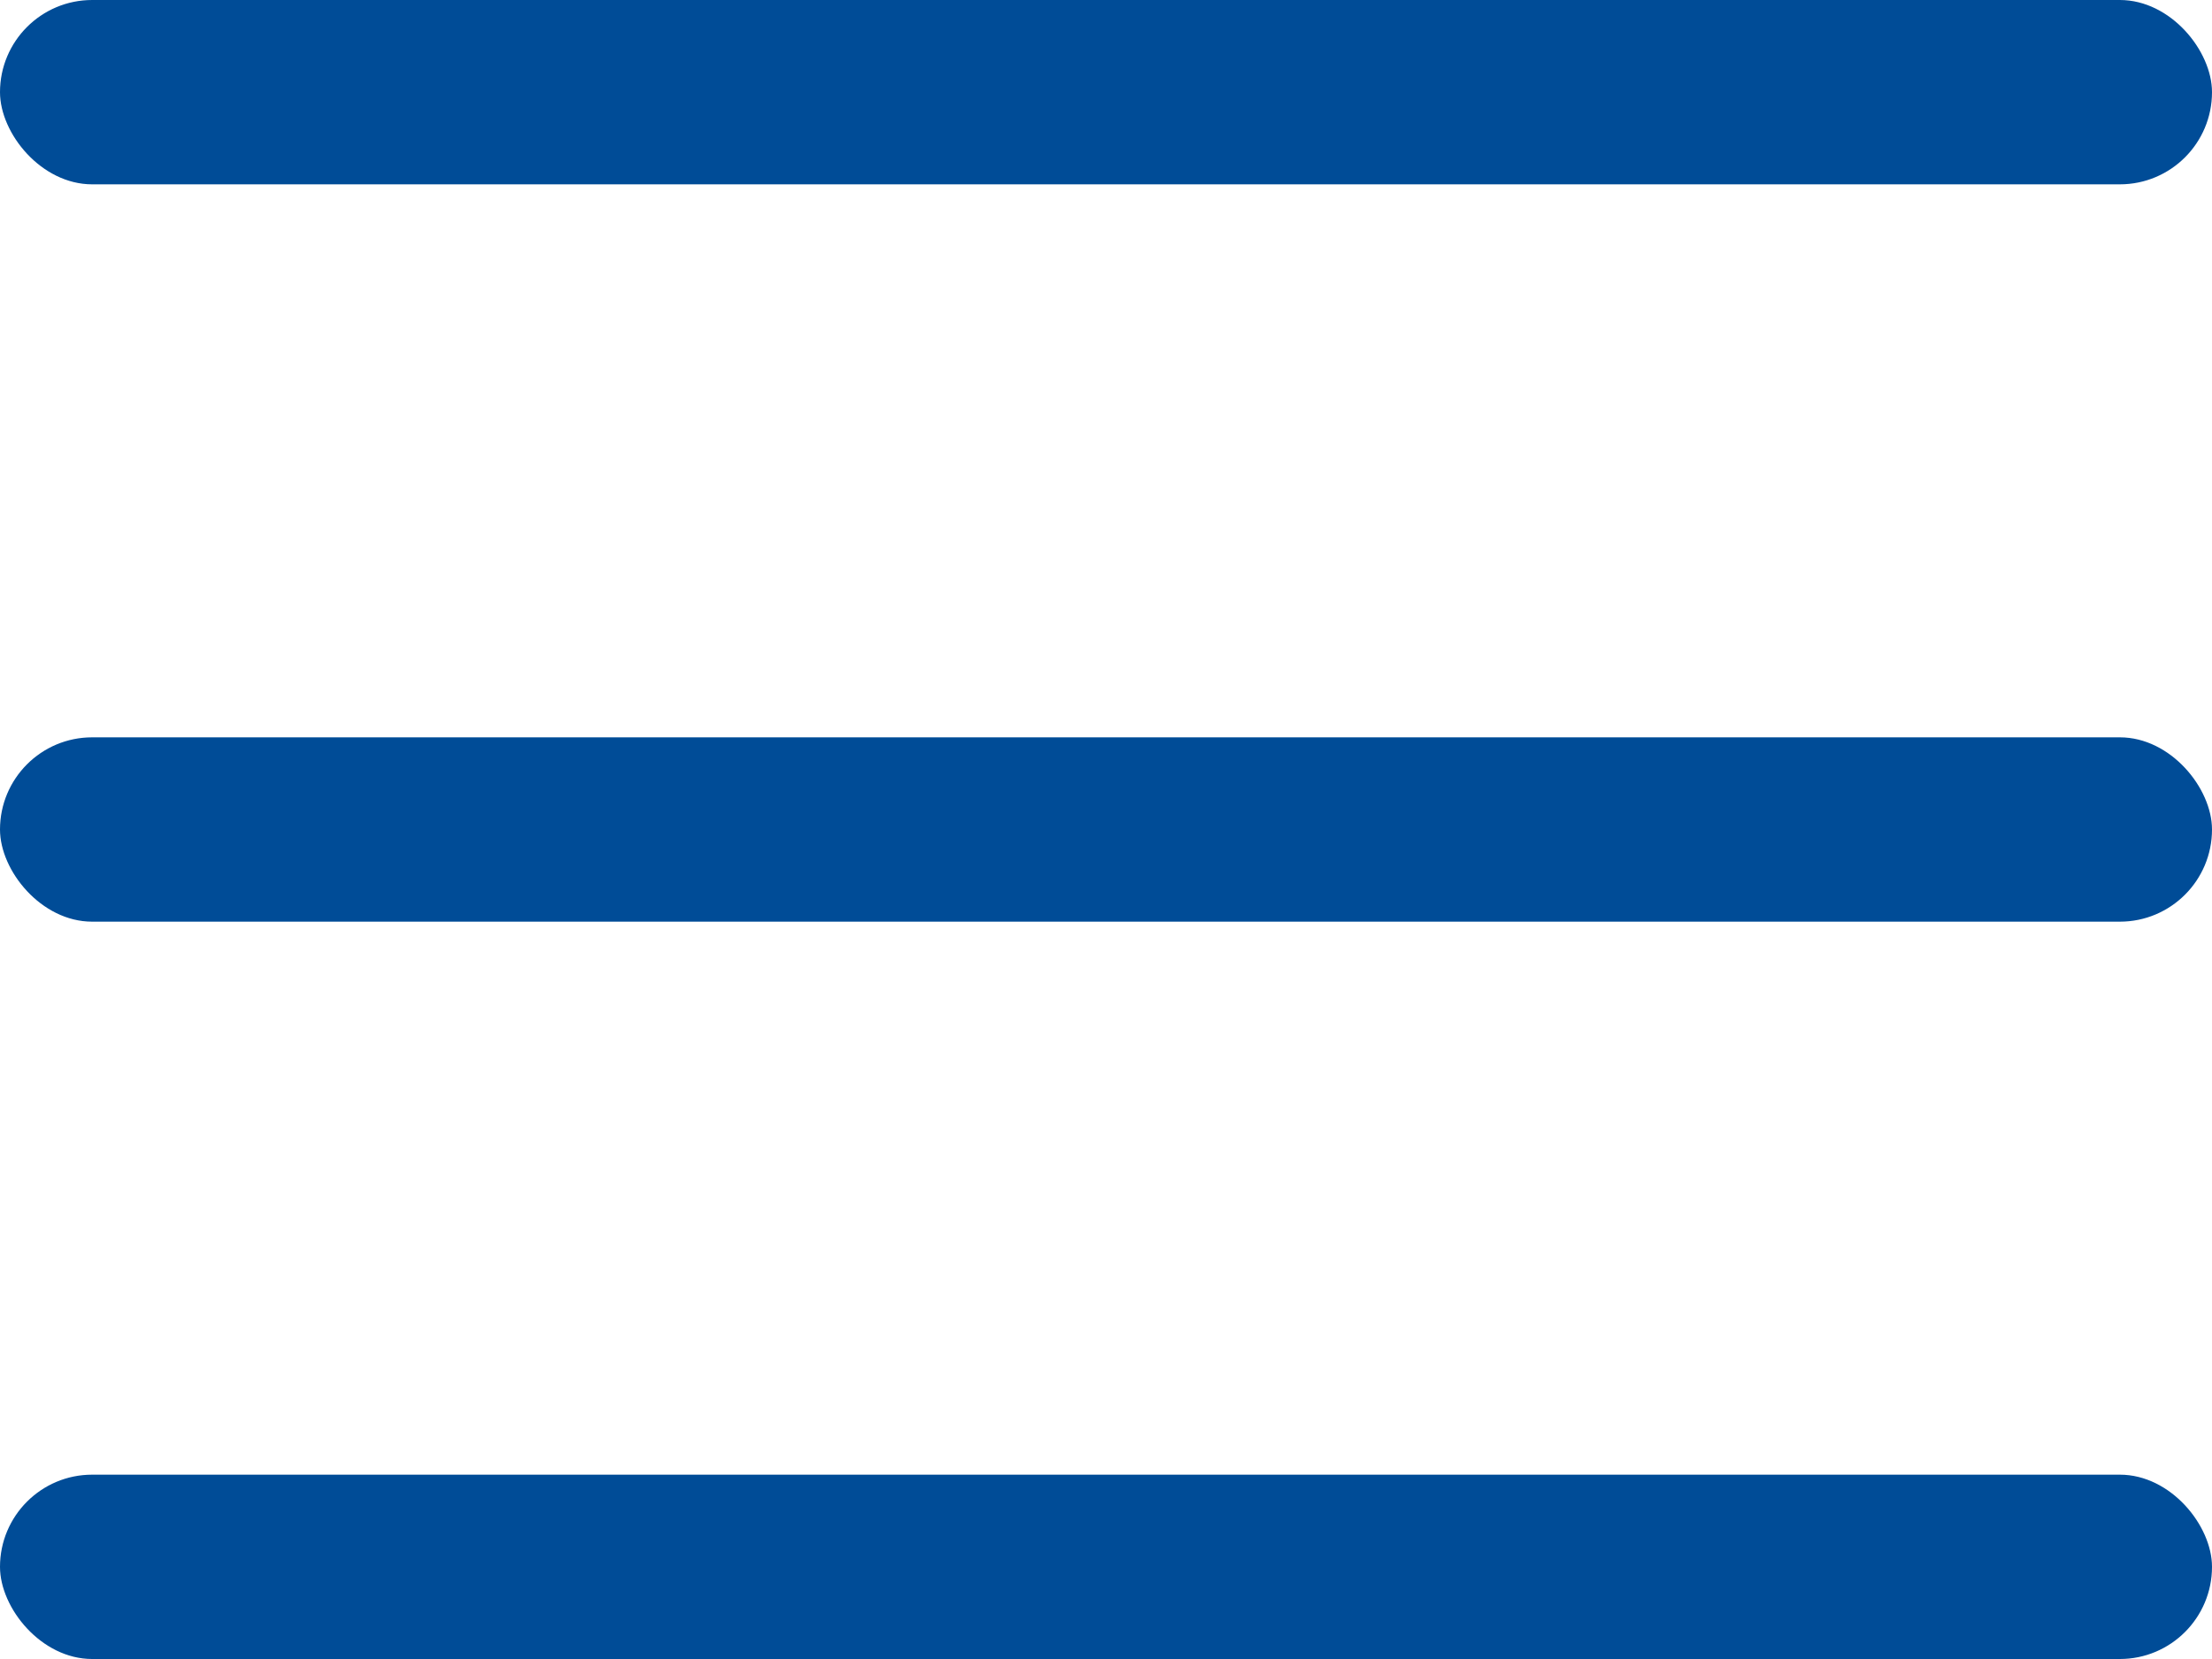
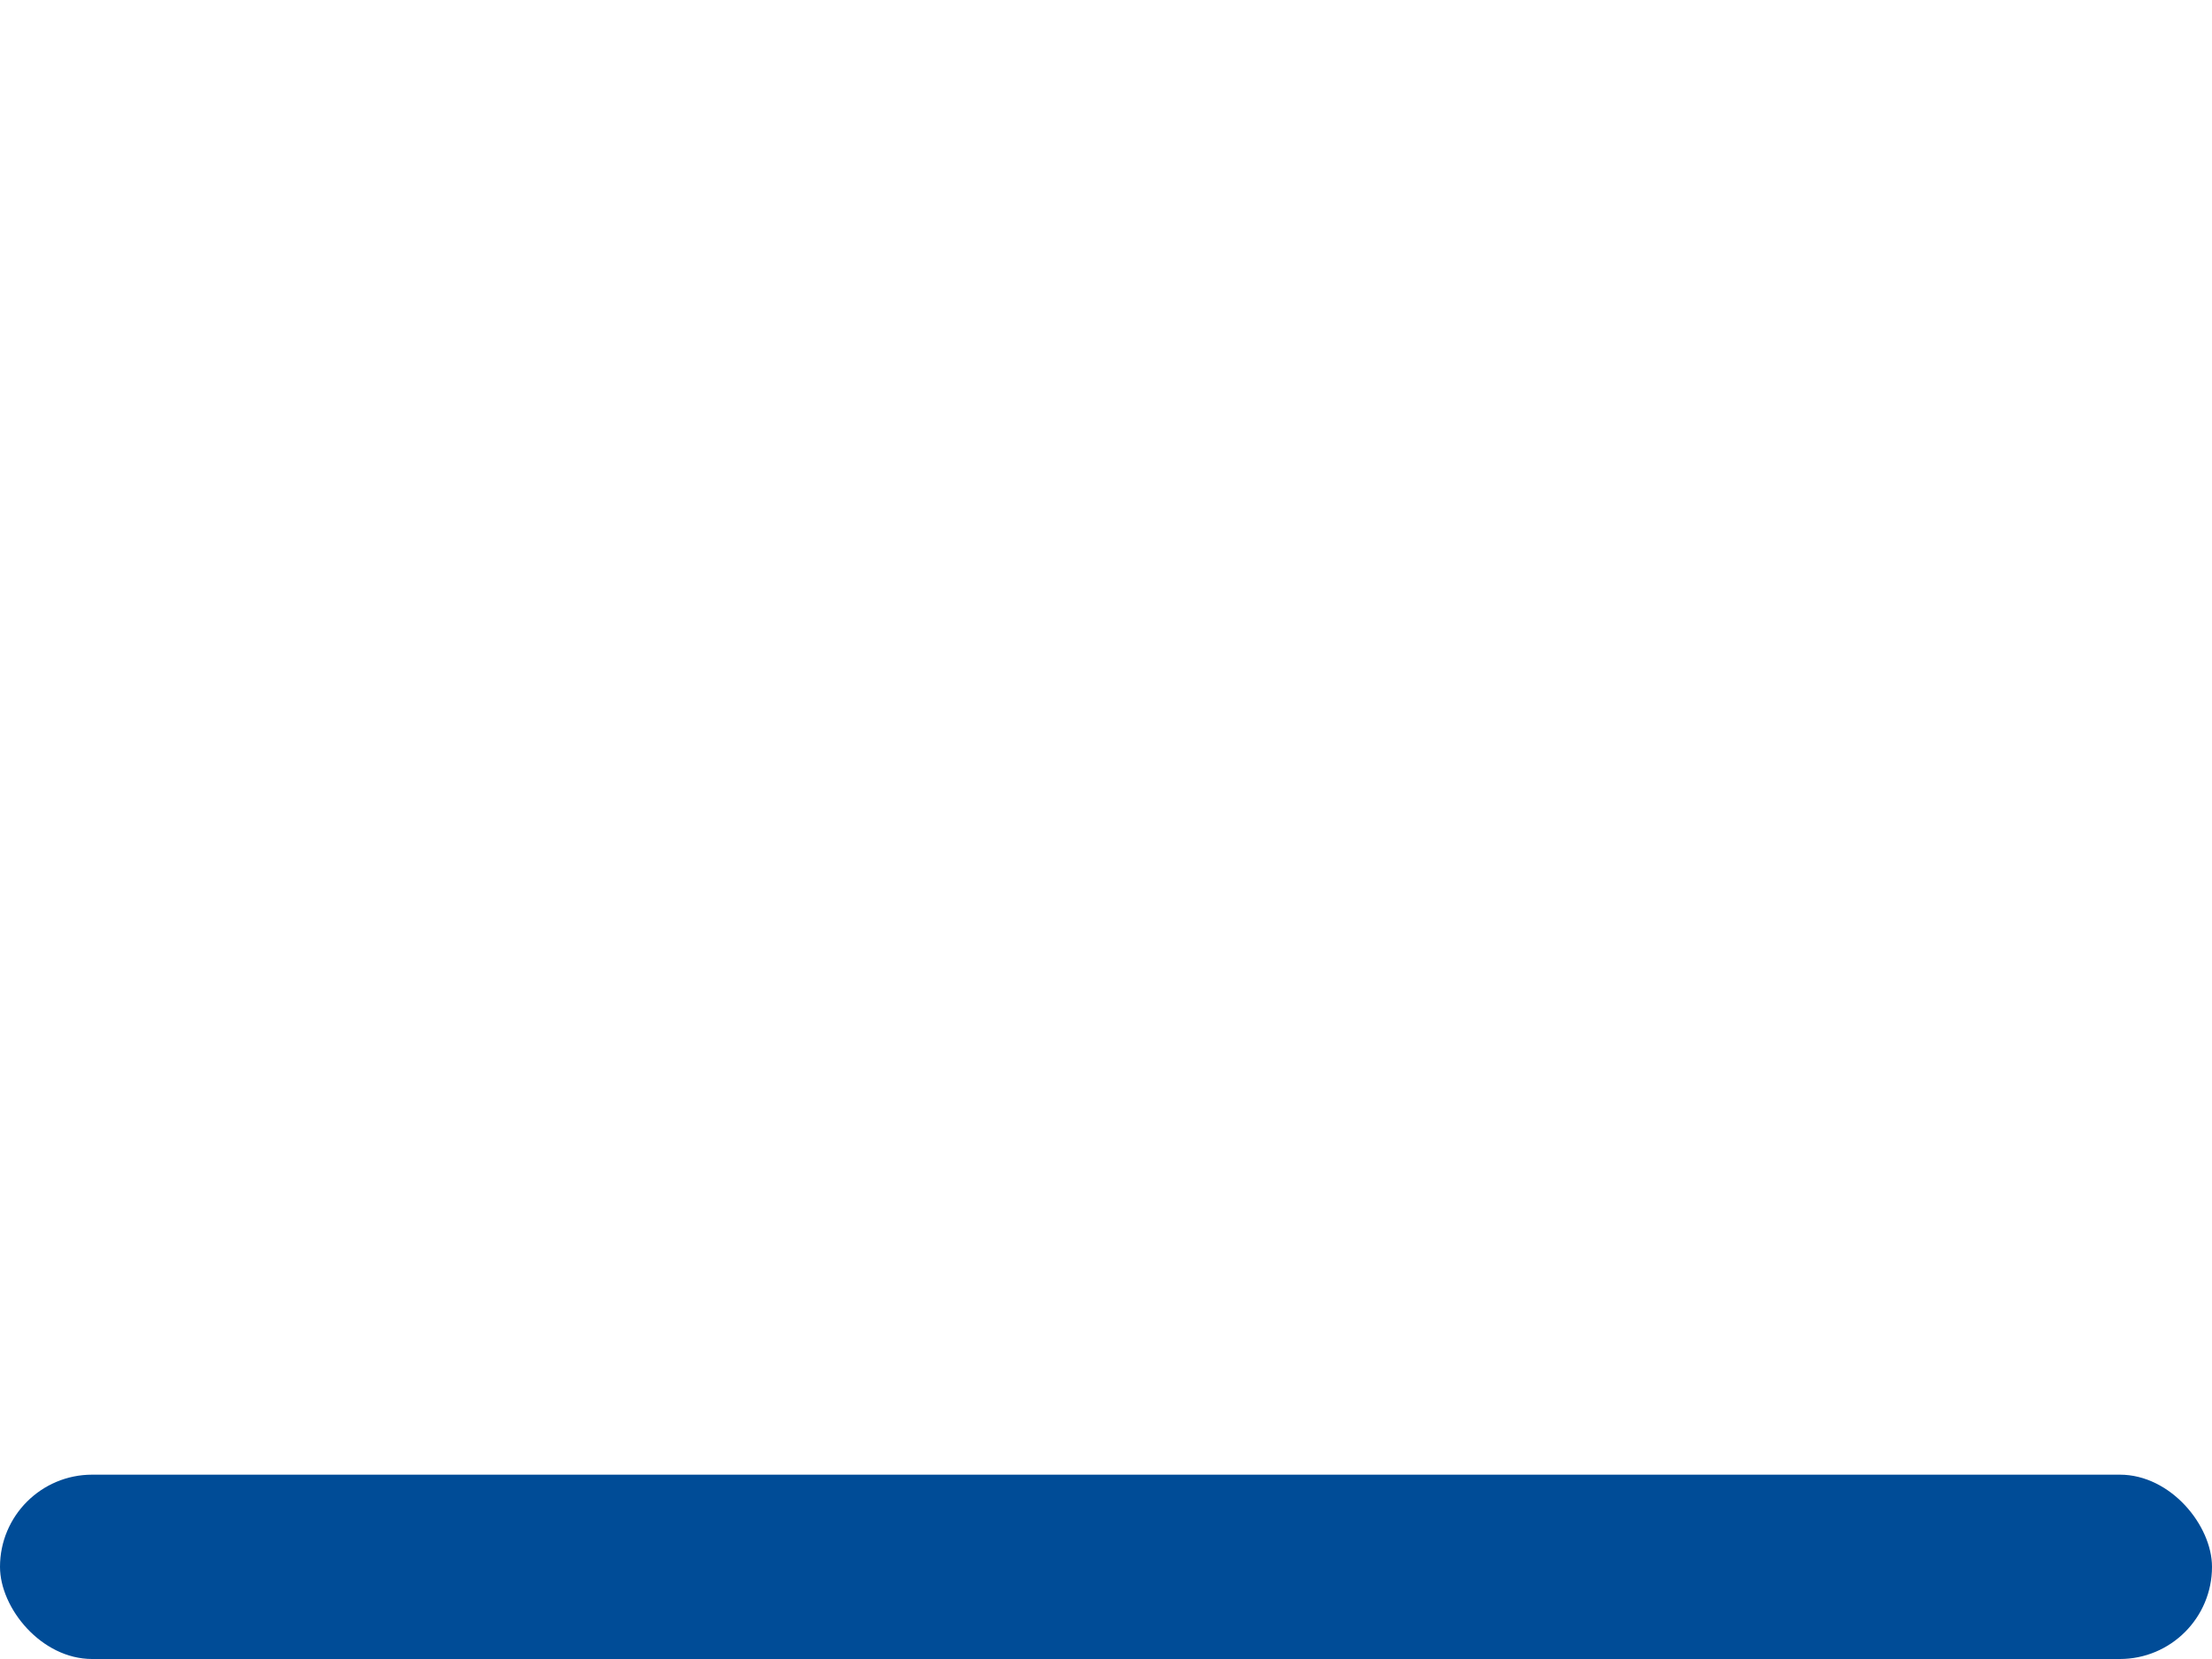
<svg xmlns="http://www.w3.org/2000/svg" width="24" height="18" viewBox="0 0 24 18" fill="none">
-   <rect width="24" height="2" rx="1" fill="#004C97" />
-   <rect y="8" width="24" height="2" rx="1" fill="#004C97" />
  <rect y="16" width="24" height="2" rx="1" fill="#004C97" />
</svg>